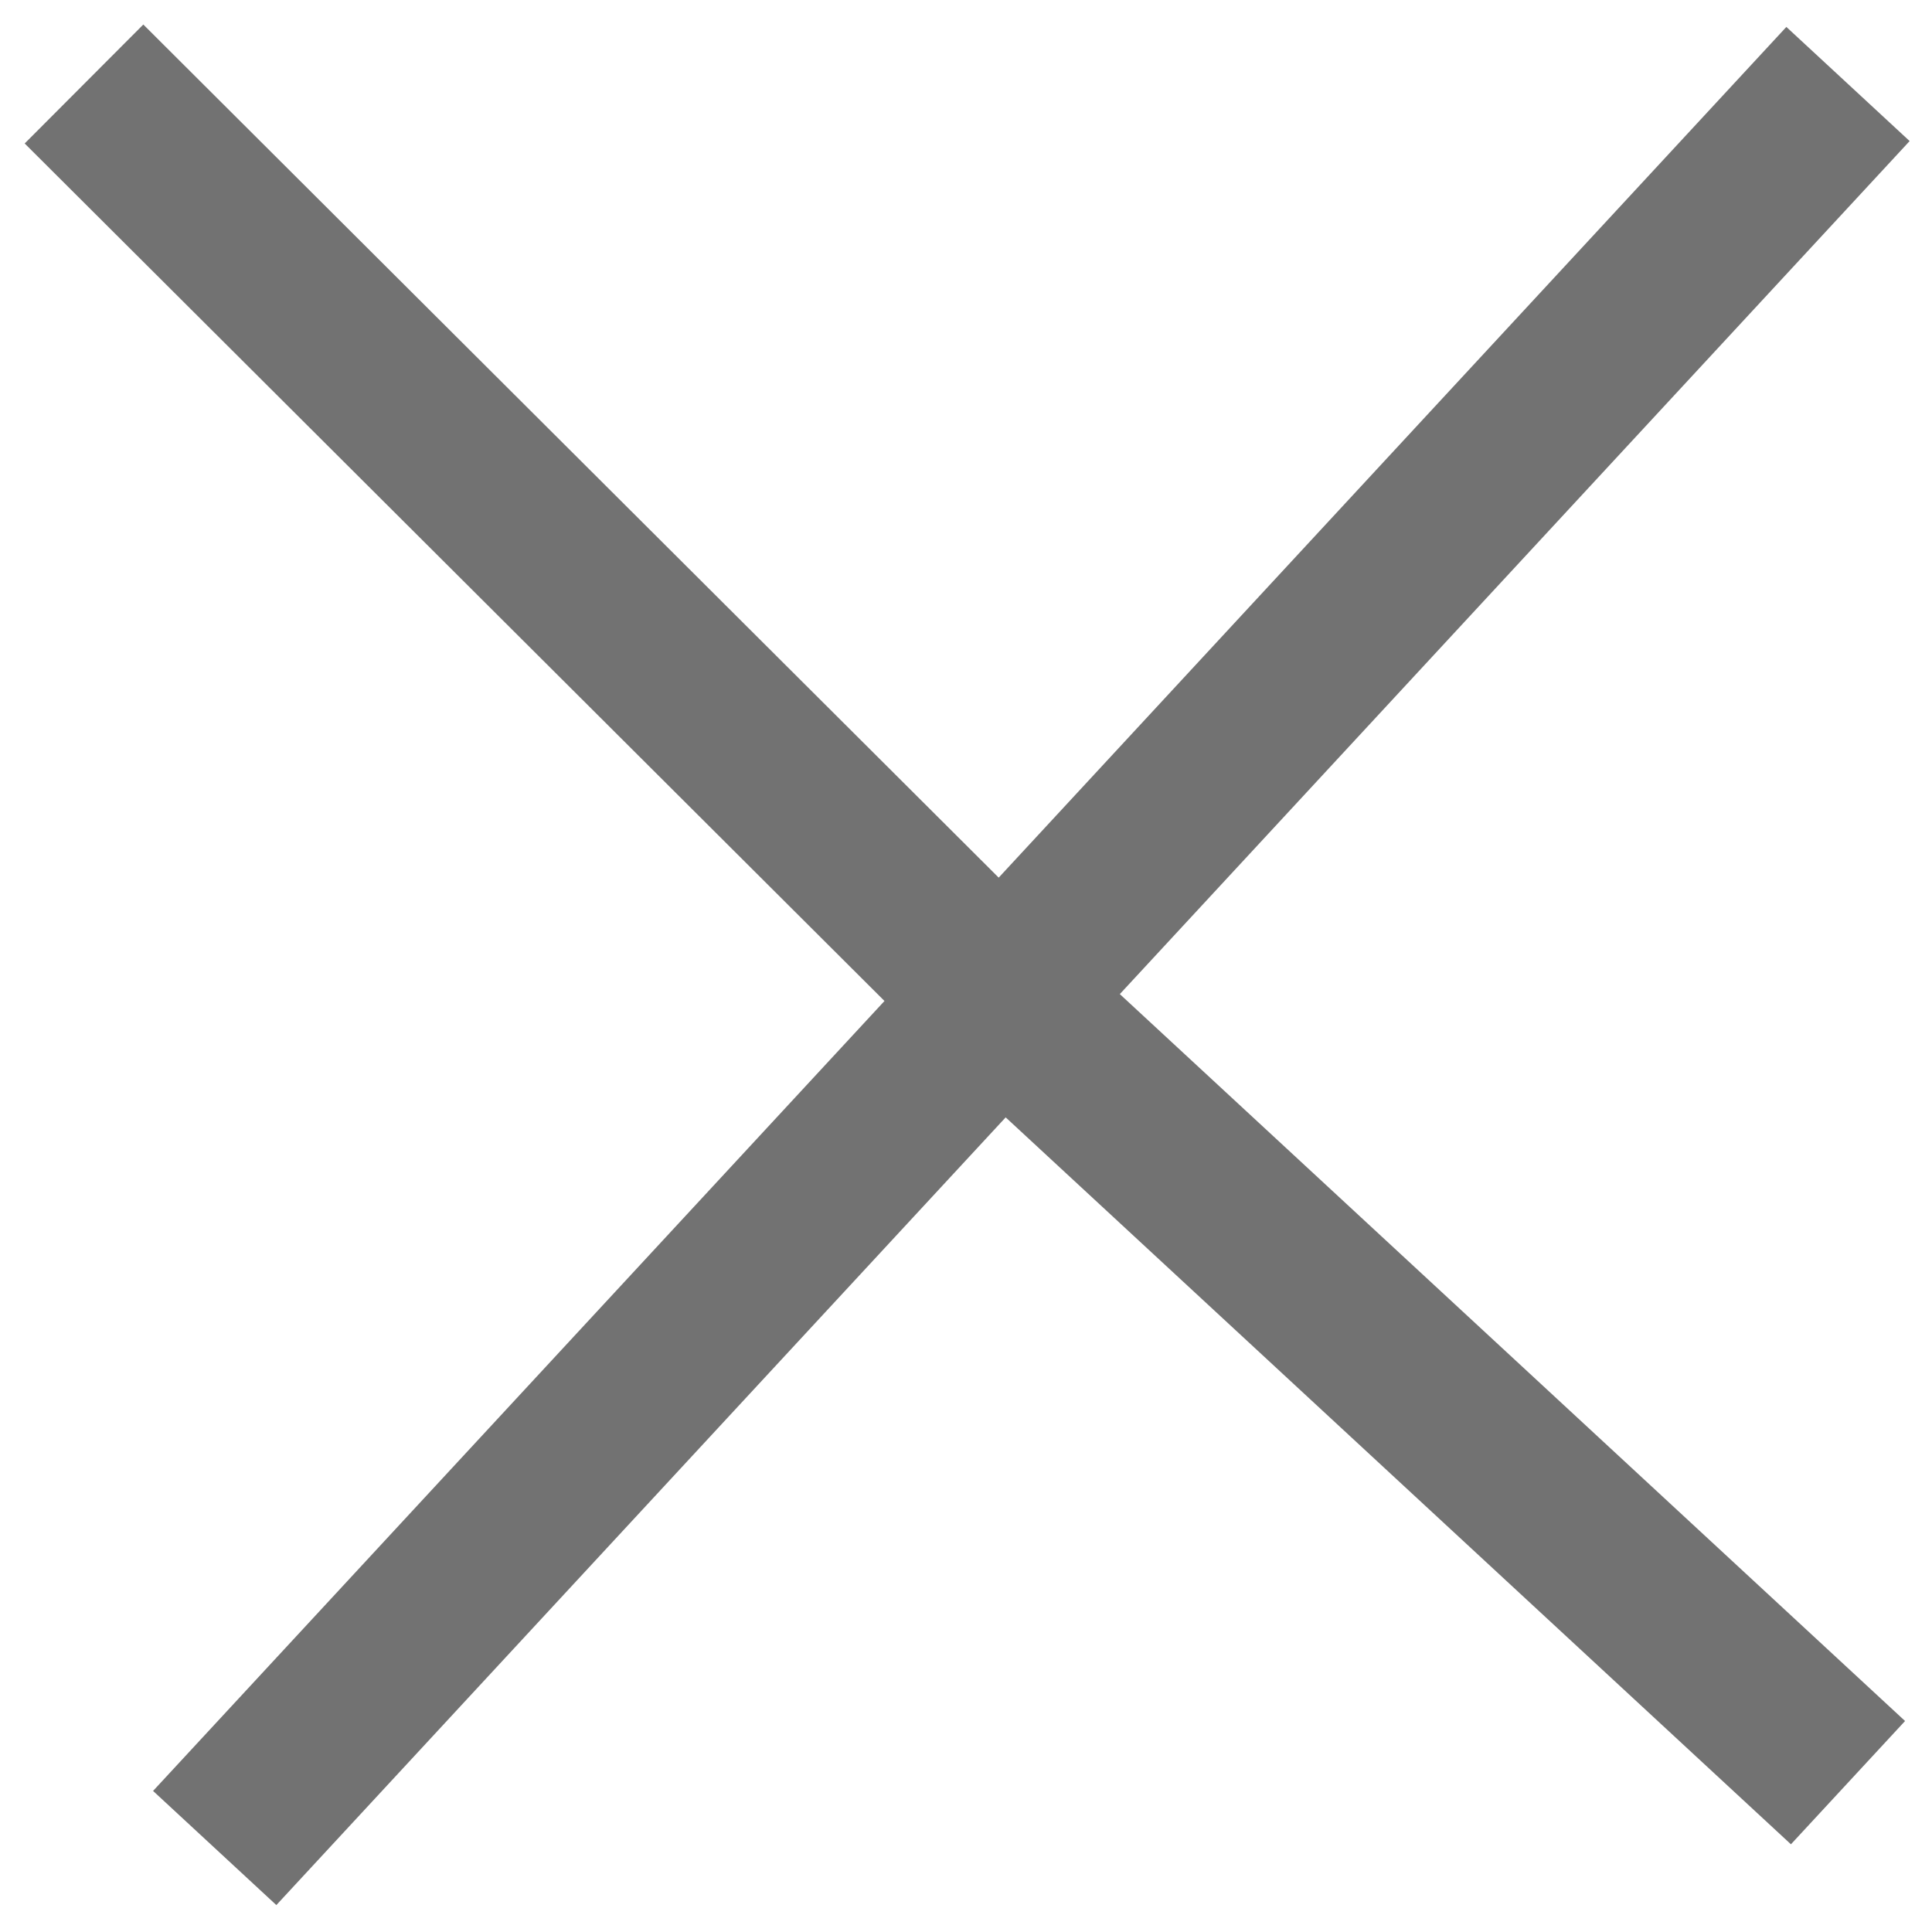
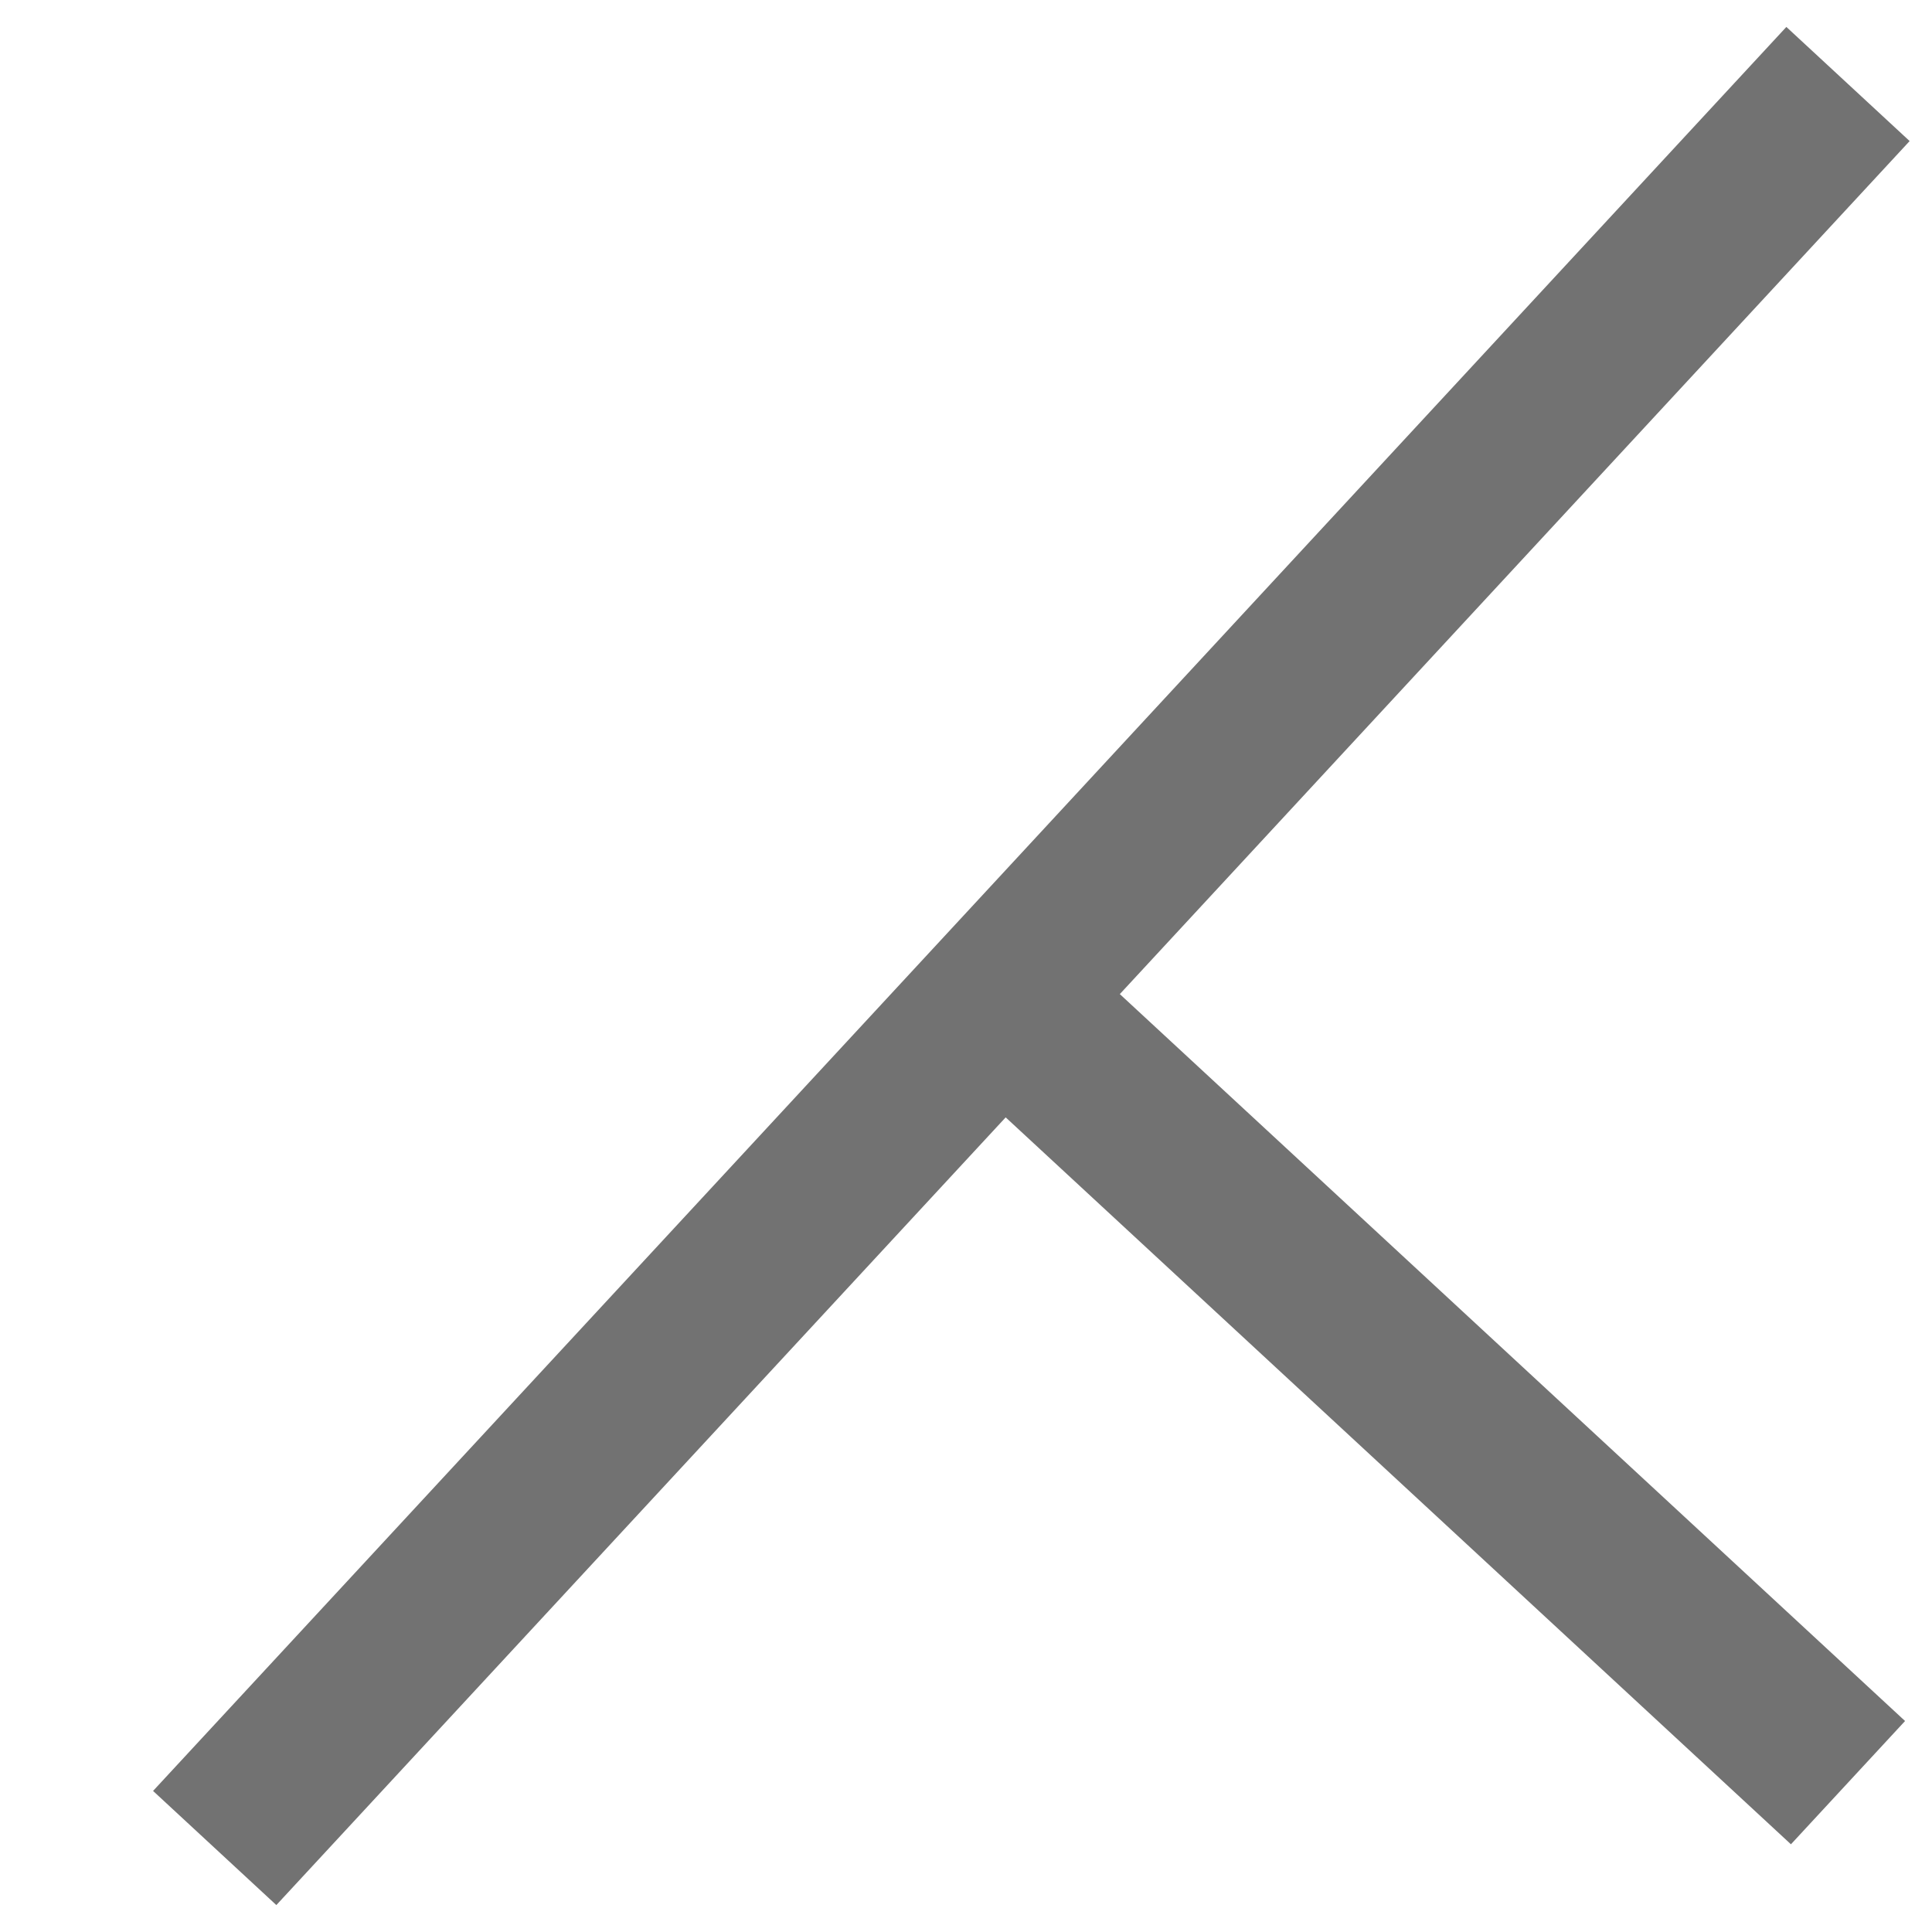
<svg xmlns="http://www.w3.org/2000/svg" width="23" height="23" viewBox="0 0 23 23" fill="none">
-   <path d="M1 1L11.918 11.889M22 21.222L11.918 11.889M11.918 11.889L22 1L2.556 22" stroke="#727272" stroke-width="2" />
+   <path d="M1 1M22 21.222L11.918 11.889M11.918 11.889L22 1L2.556 22" stroke="#727272" stroke-width="2" />
</svg>